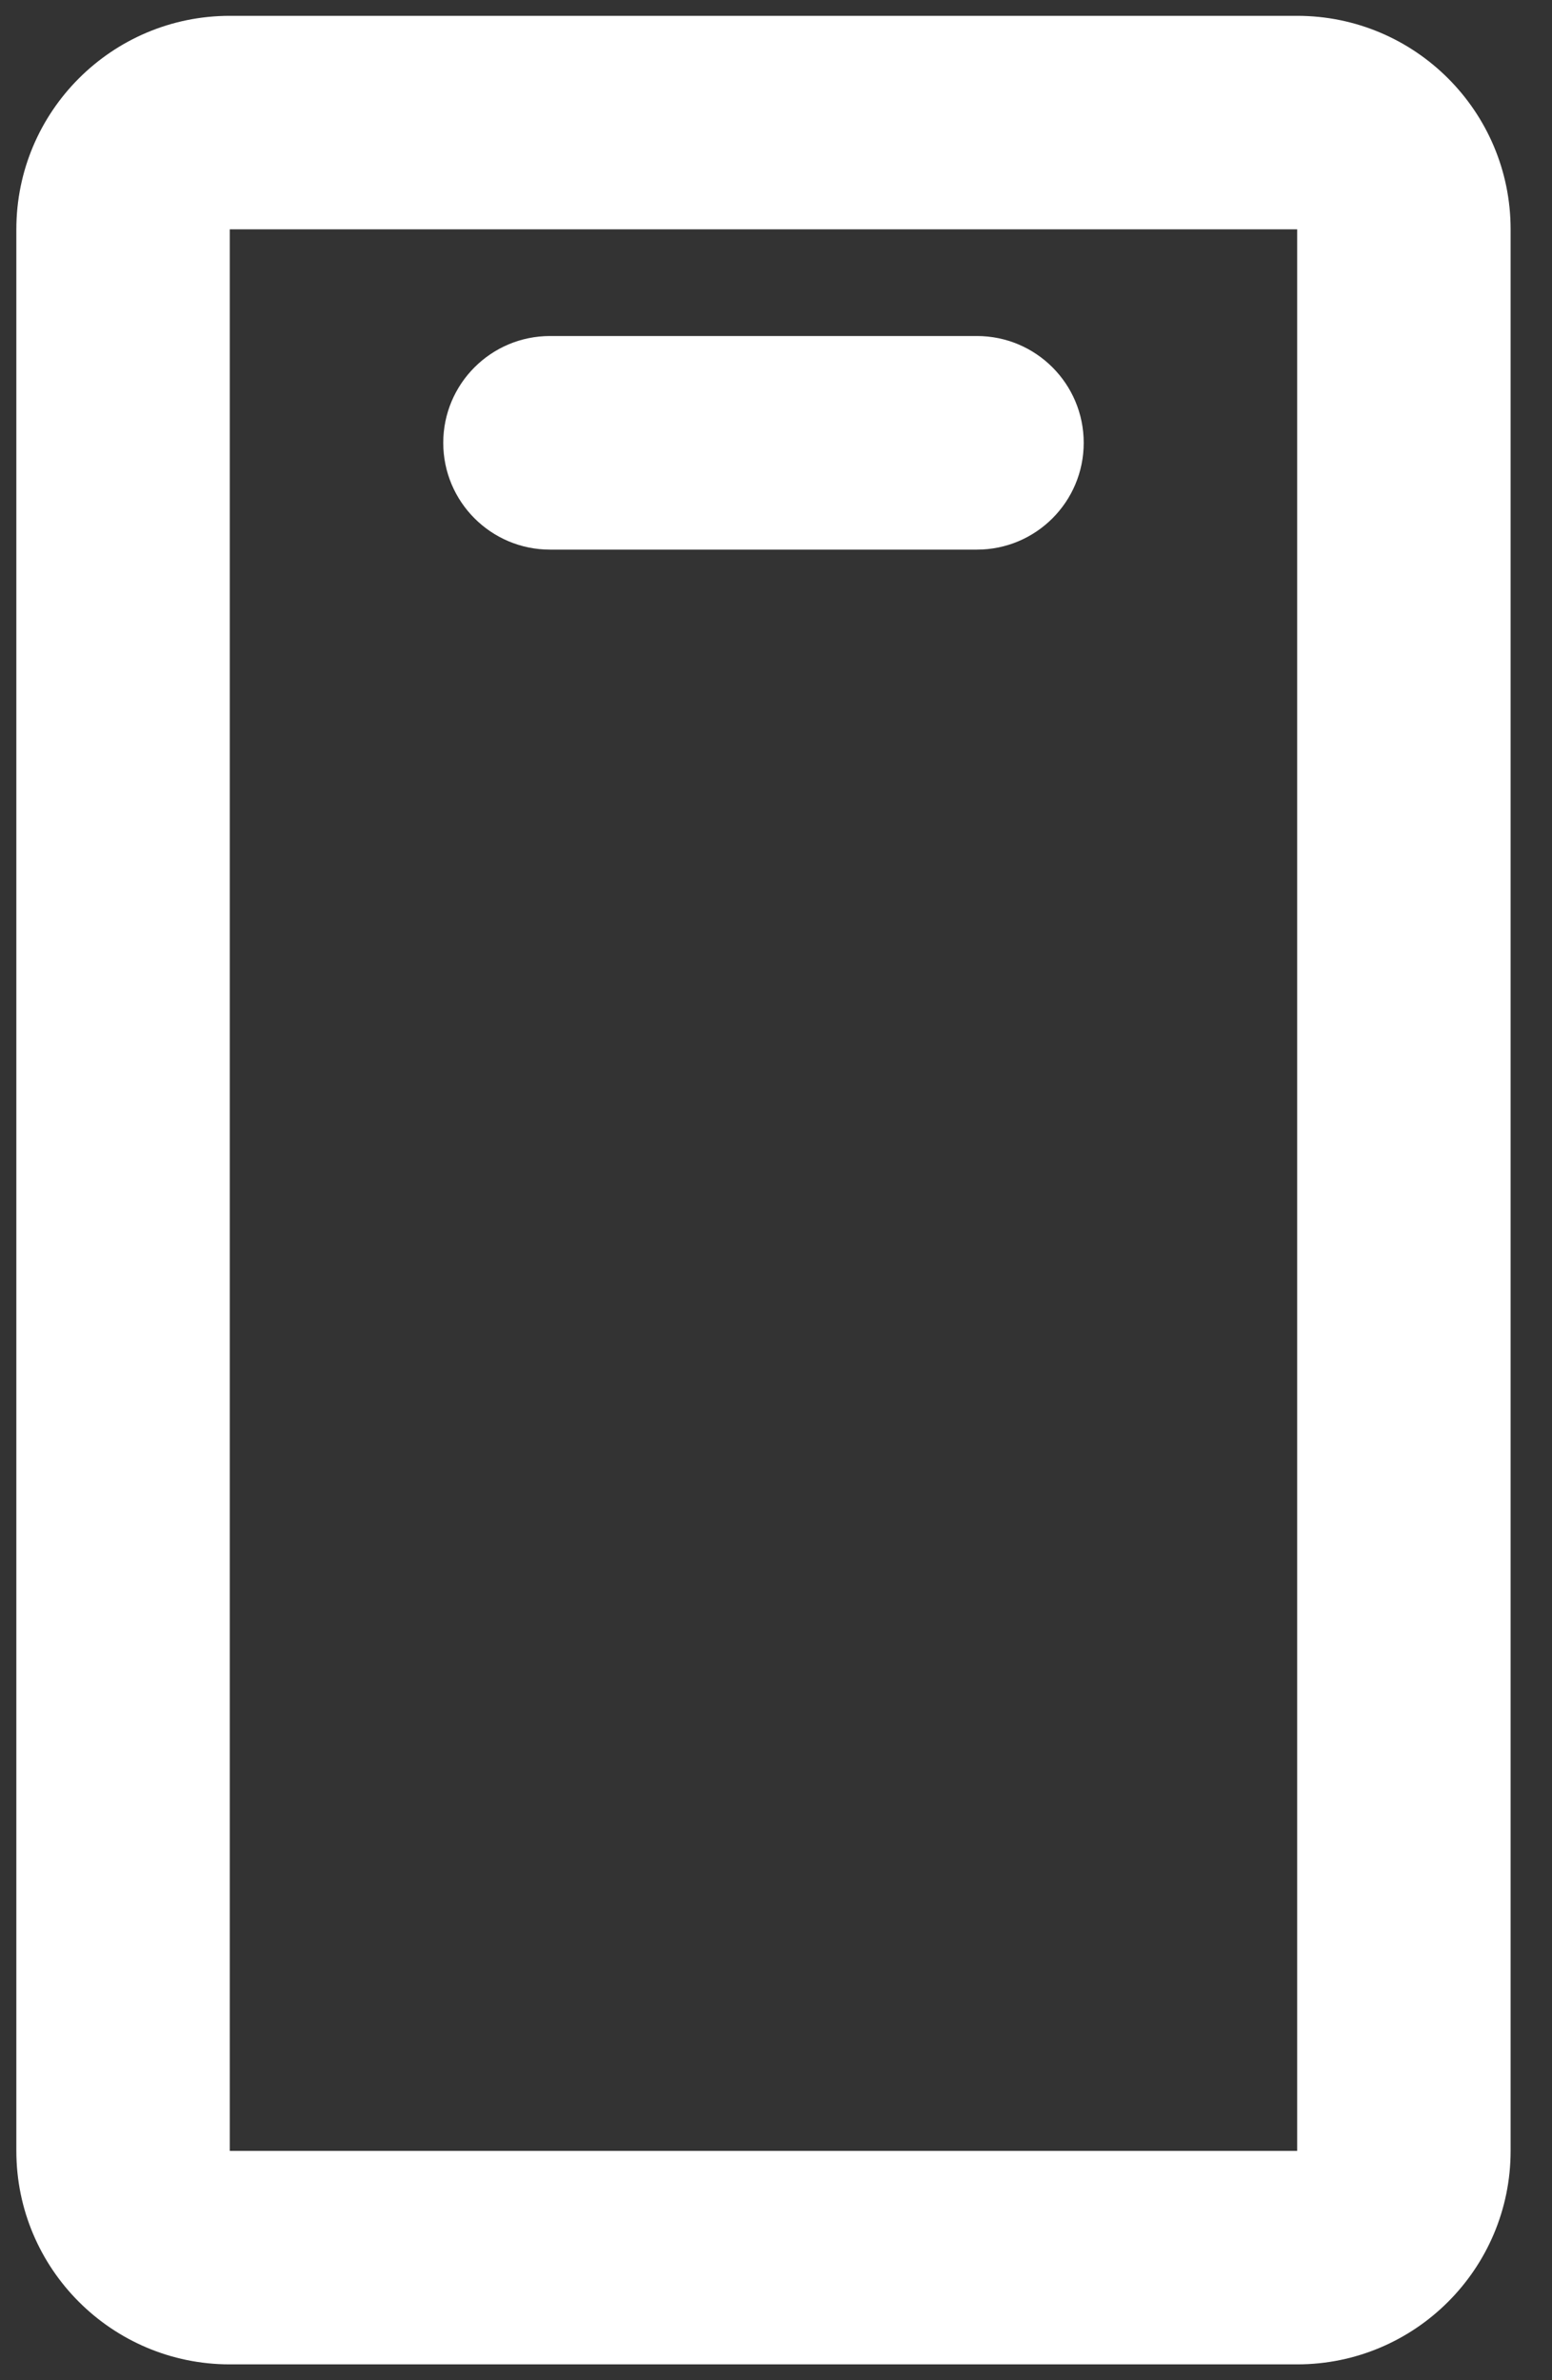
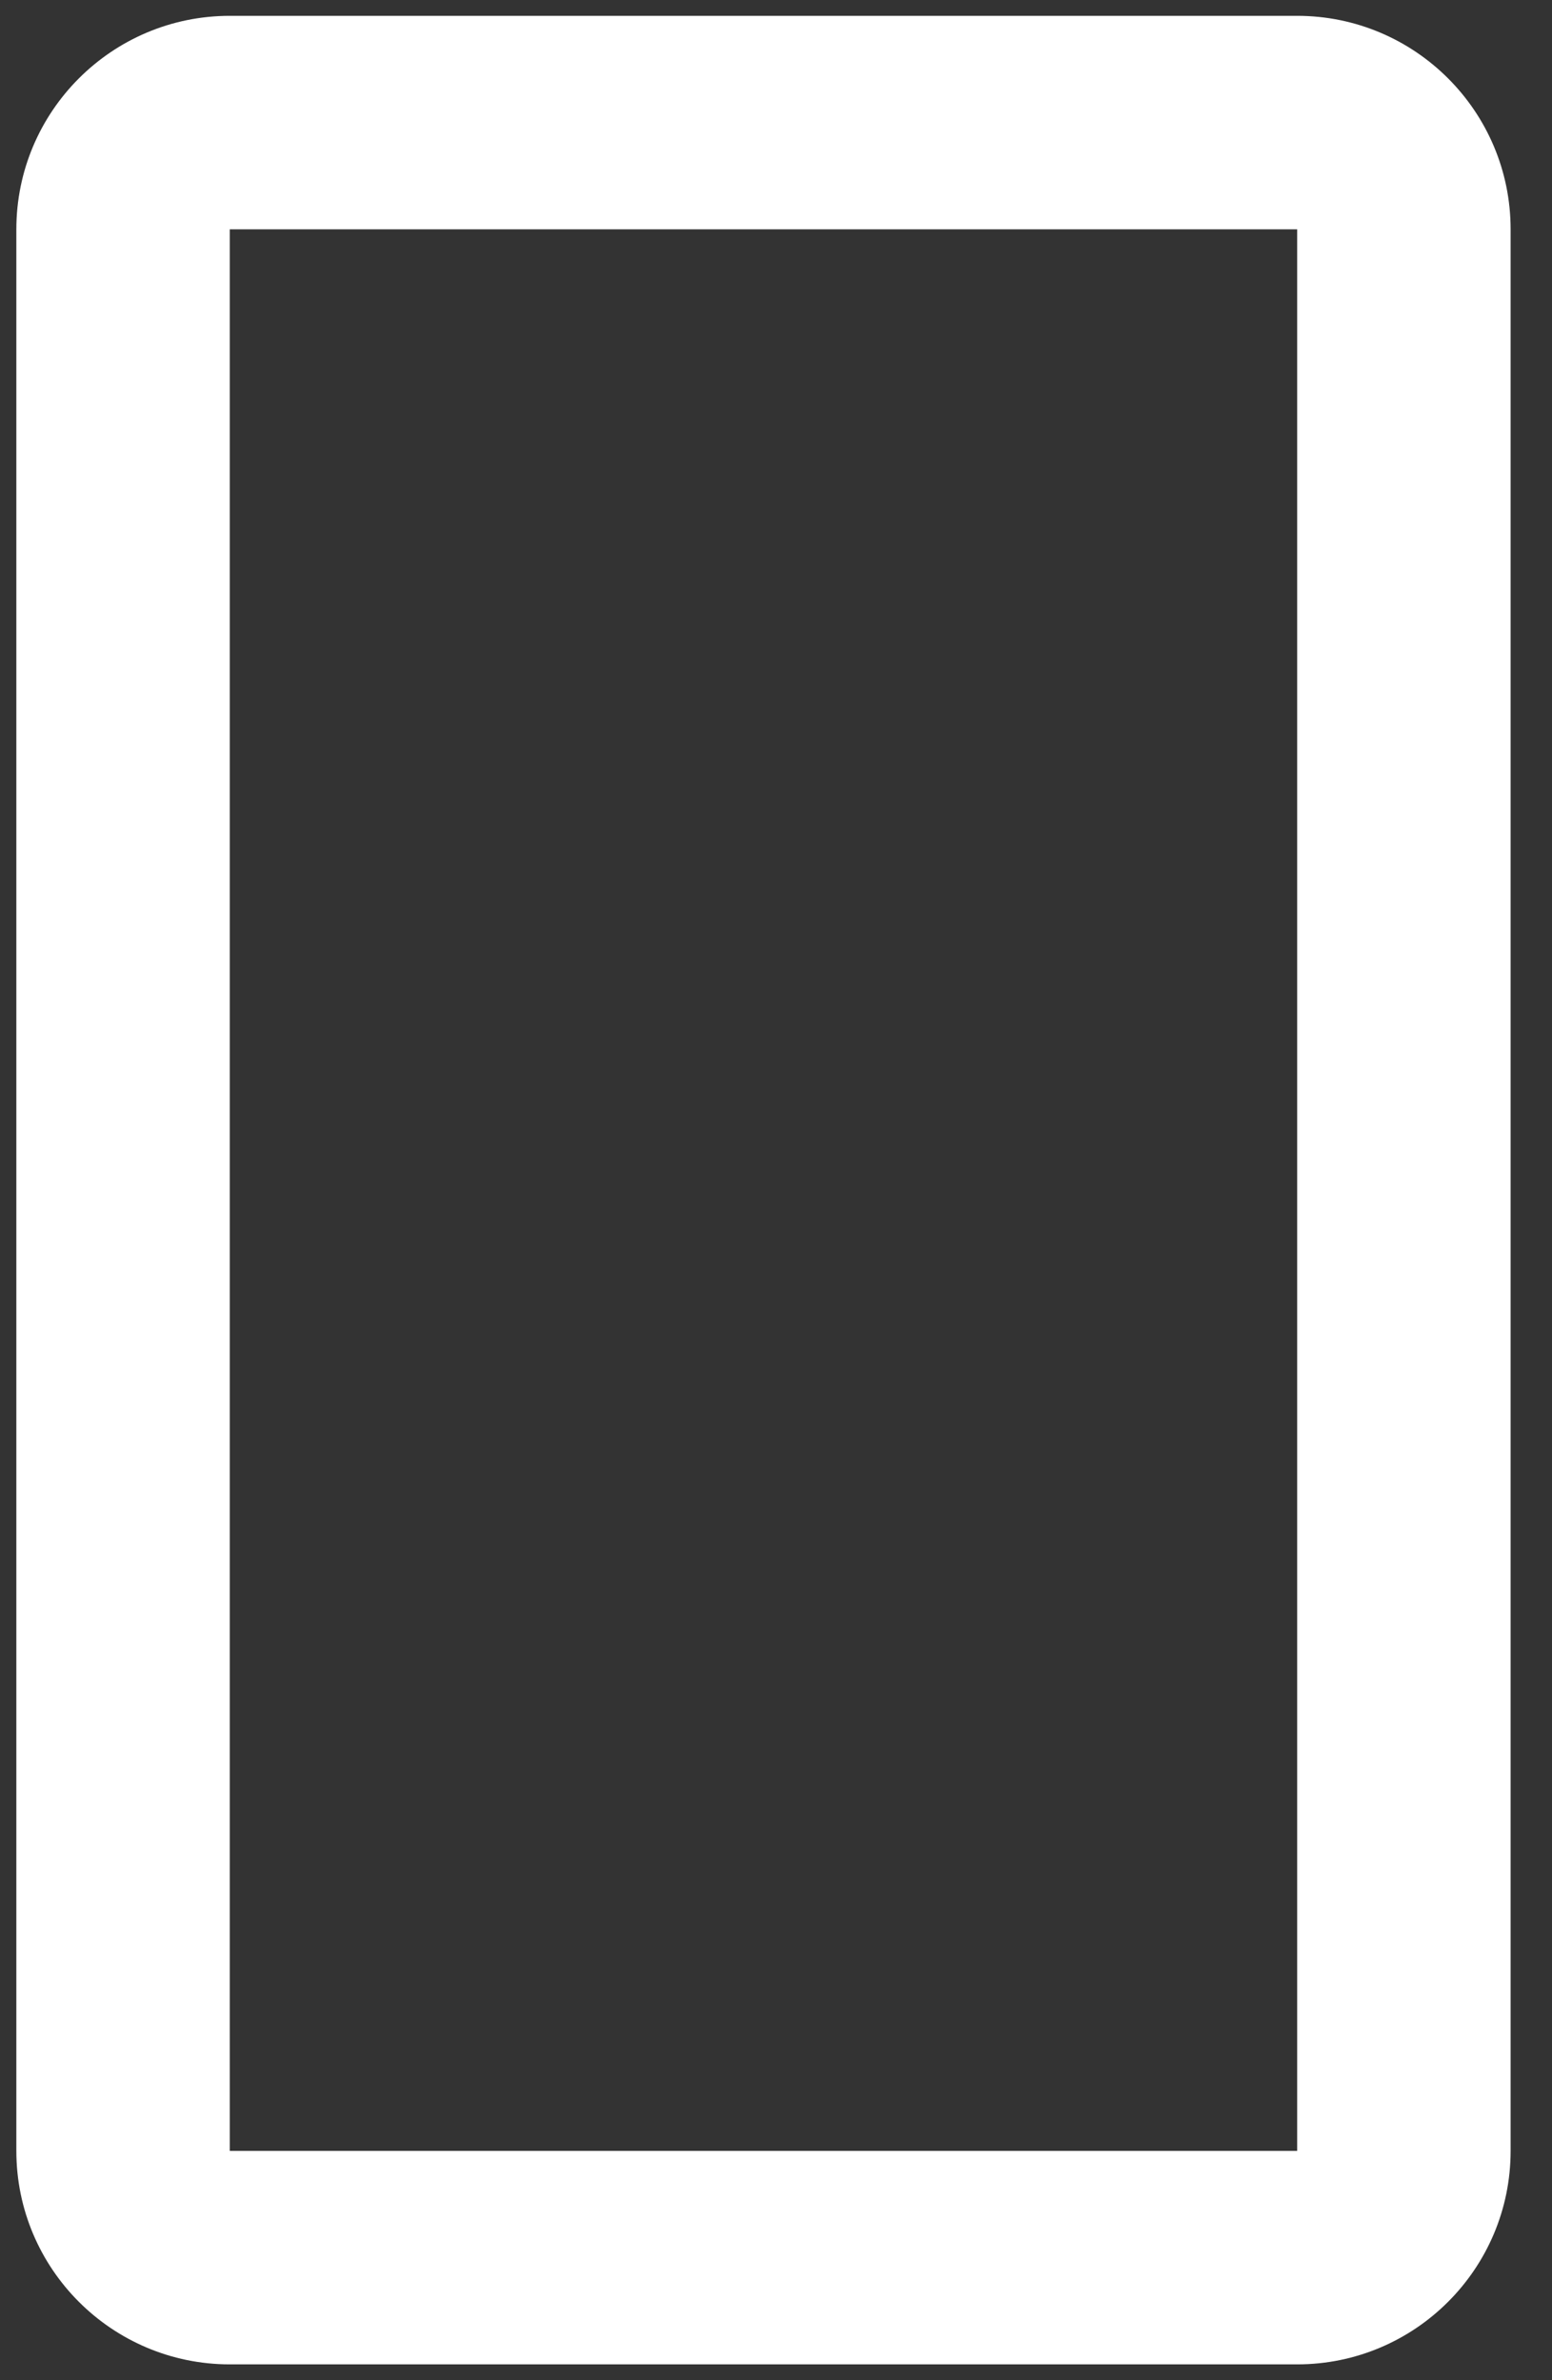
<svg xmlns="http://www.w3.org/2000/svg" width="15" height="23" viewBox="0 0 15 23" fill="none">
  <rect x="0" y="0" width="15" height="23" fill="#333333" stroke="none" />
  <path d="M14.6 2.216C14.6 1.077 13.676 0.153 12.537 0.153H2.221C1.082 0.153 0.158 1.077 0.158 2.216V20.784C0.158 21.923 1.082 22.847 2.221 22.847H12.537C13.676 22.847 14.6 21.923 14.6 20.784V2.216ZM12.537 20.784H2.221V2.216H12.537V20.784Z" fill="white" />
-   <path d="M4.284 4.279C4.284 3.709 4.746 3.247 5.316 3.247H9.442C10.012 3.247 10.474 3.709 10.474 4.279C10.474 4.849 10.012 5.311 9.442 5.311H5.316C4.746 5.311 4.284 4.849 4.284 4.279Z" fill="white" />
</svg>